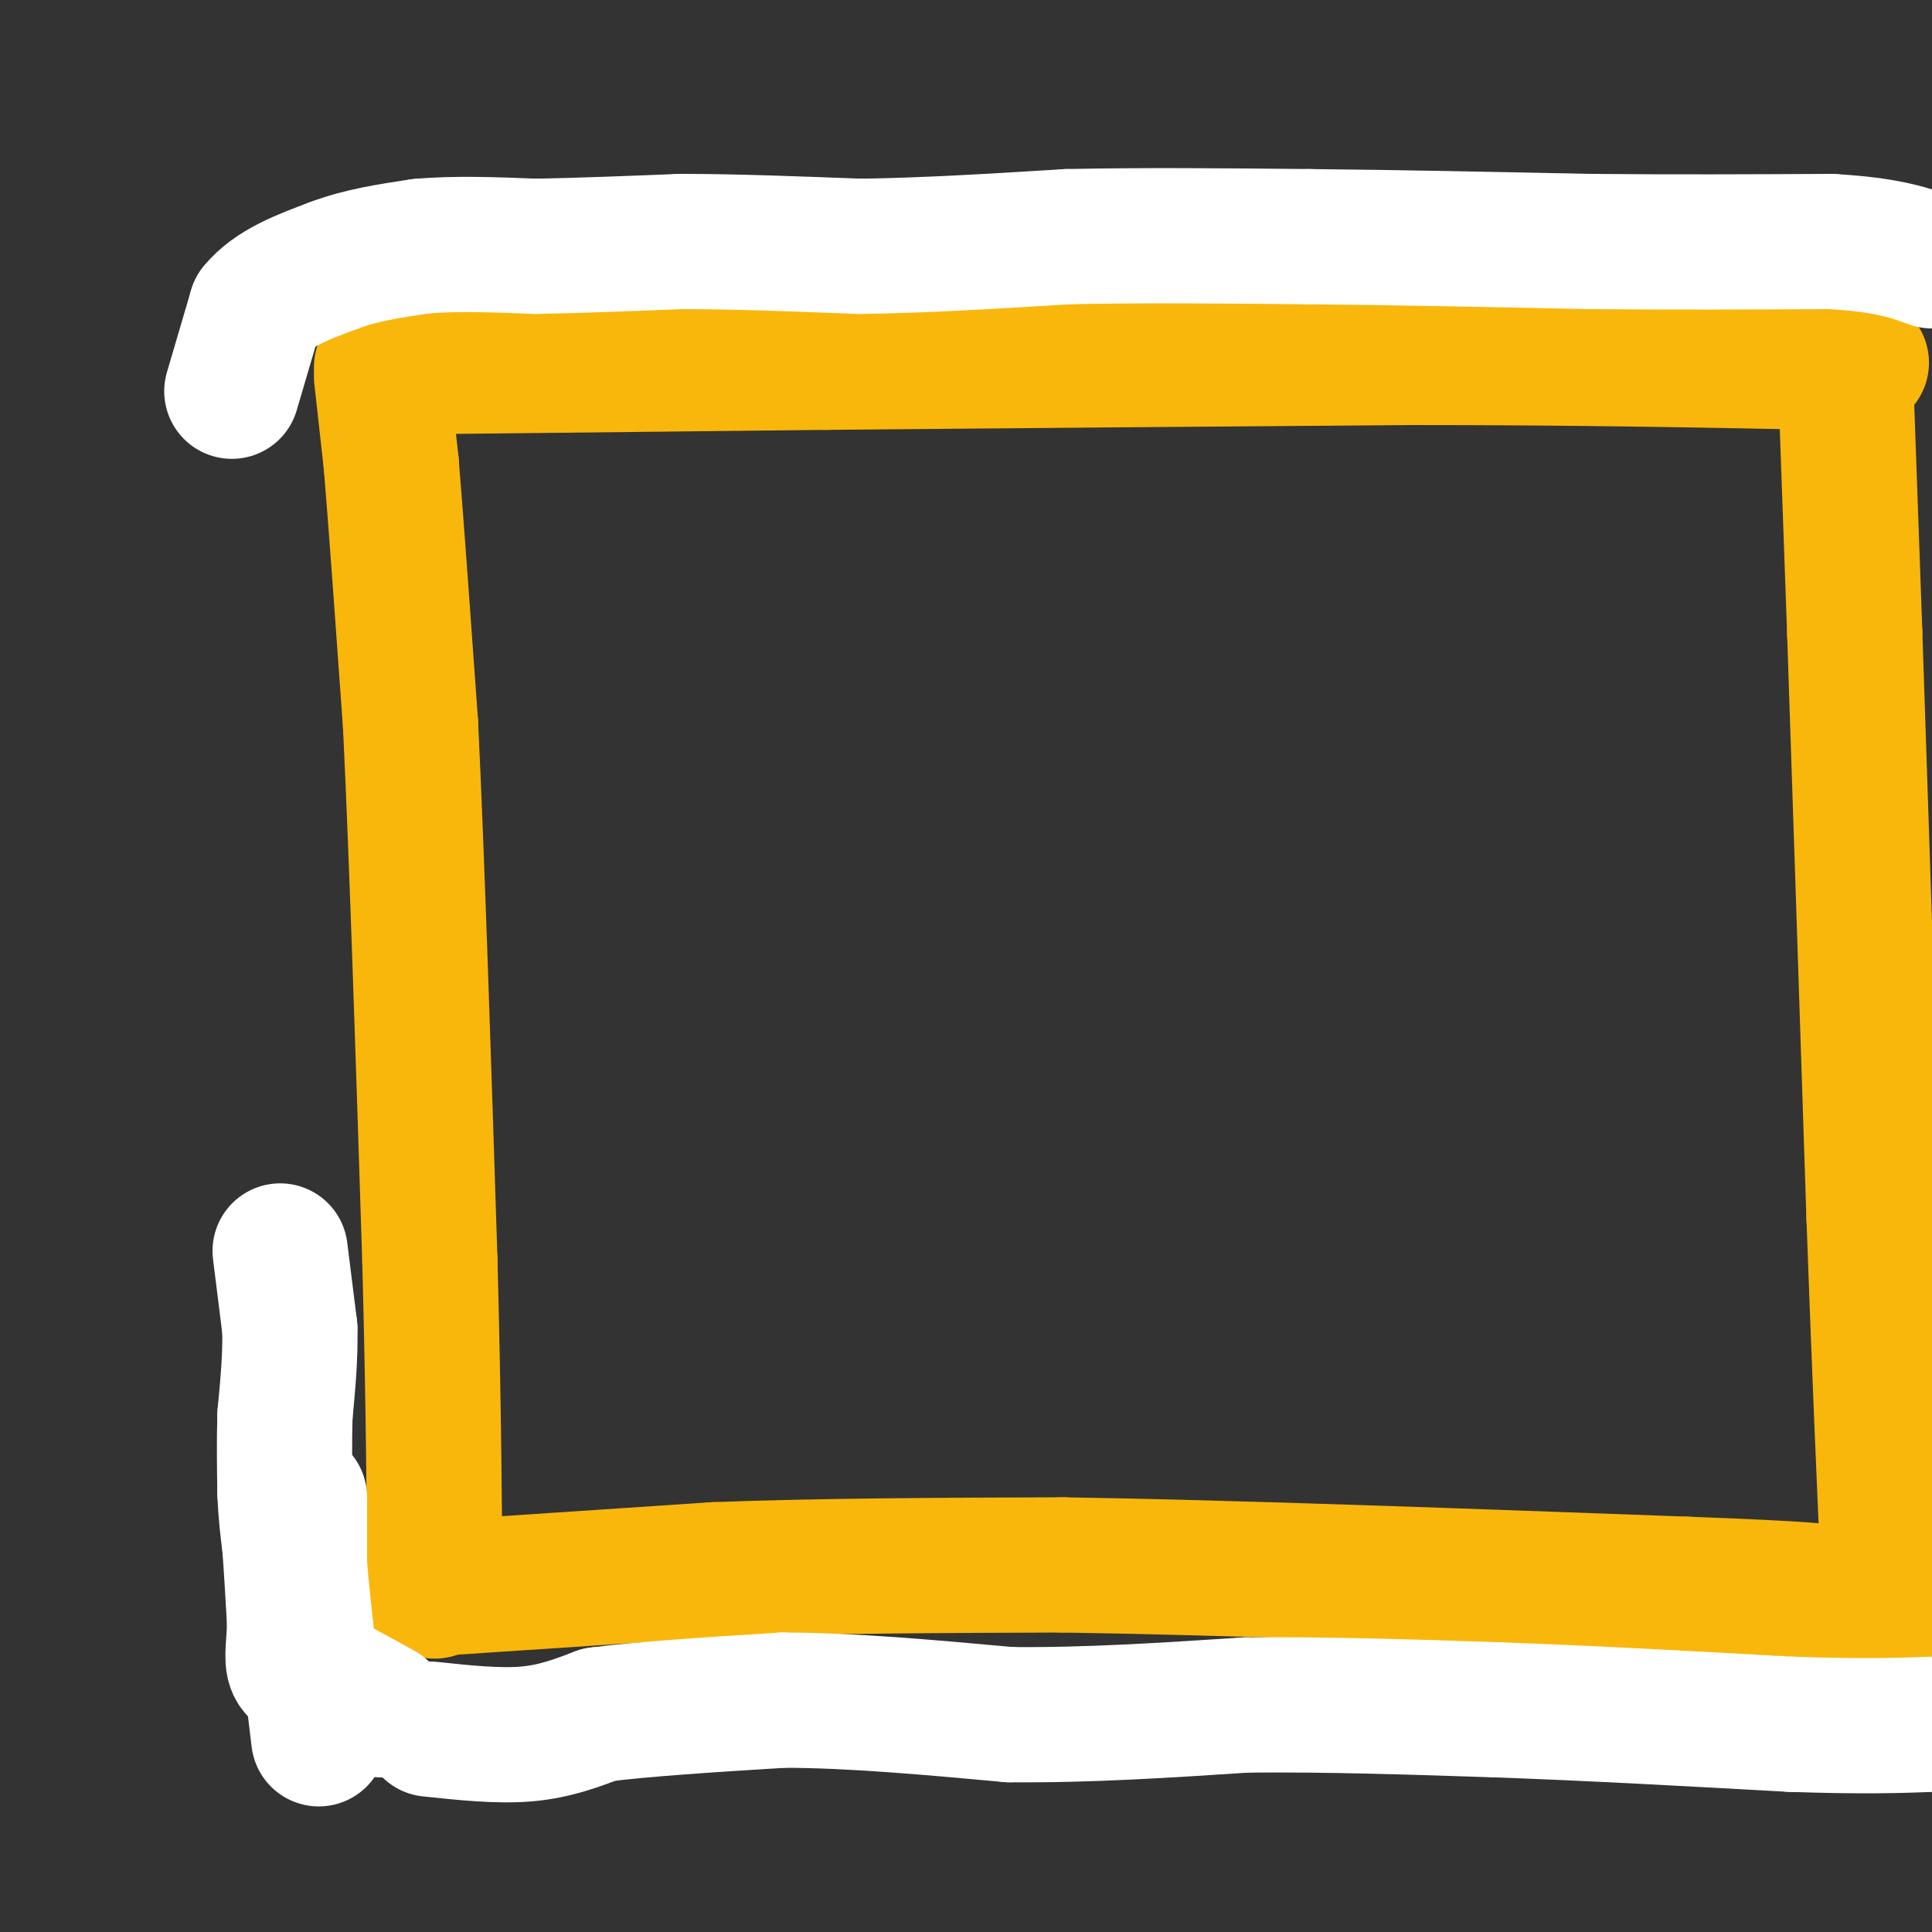
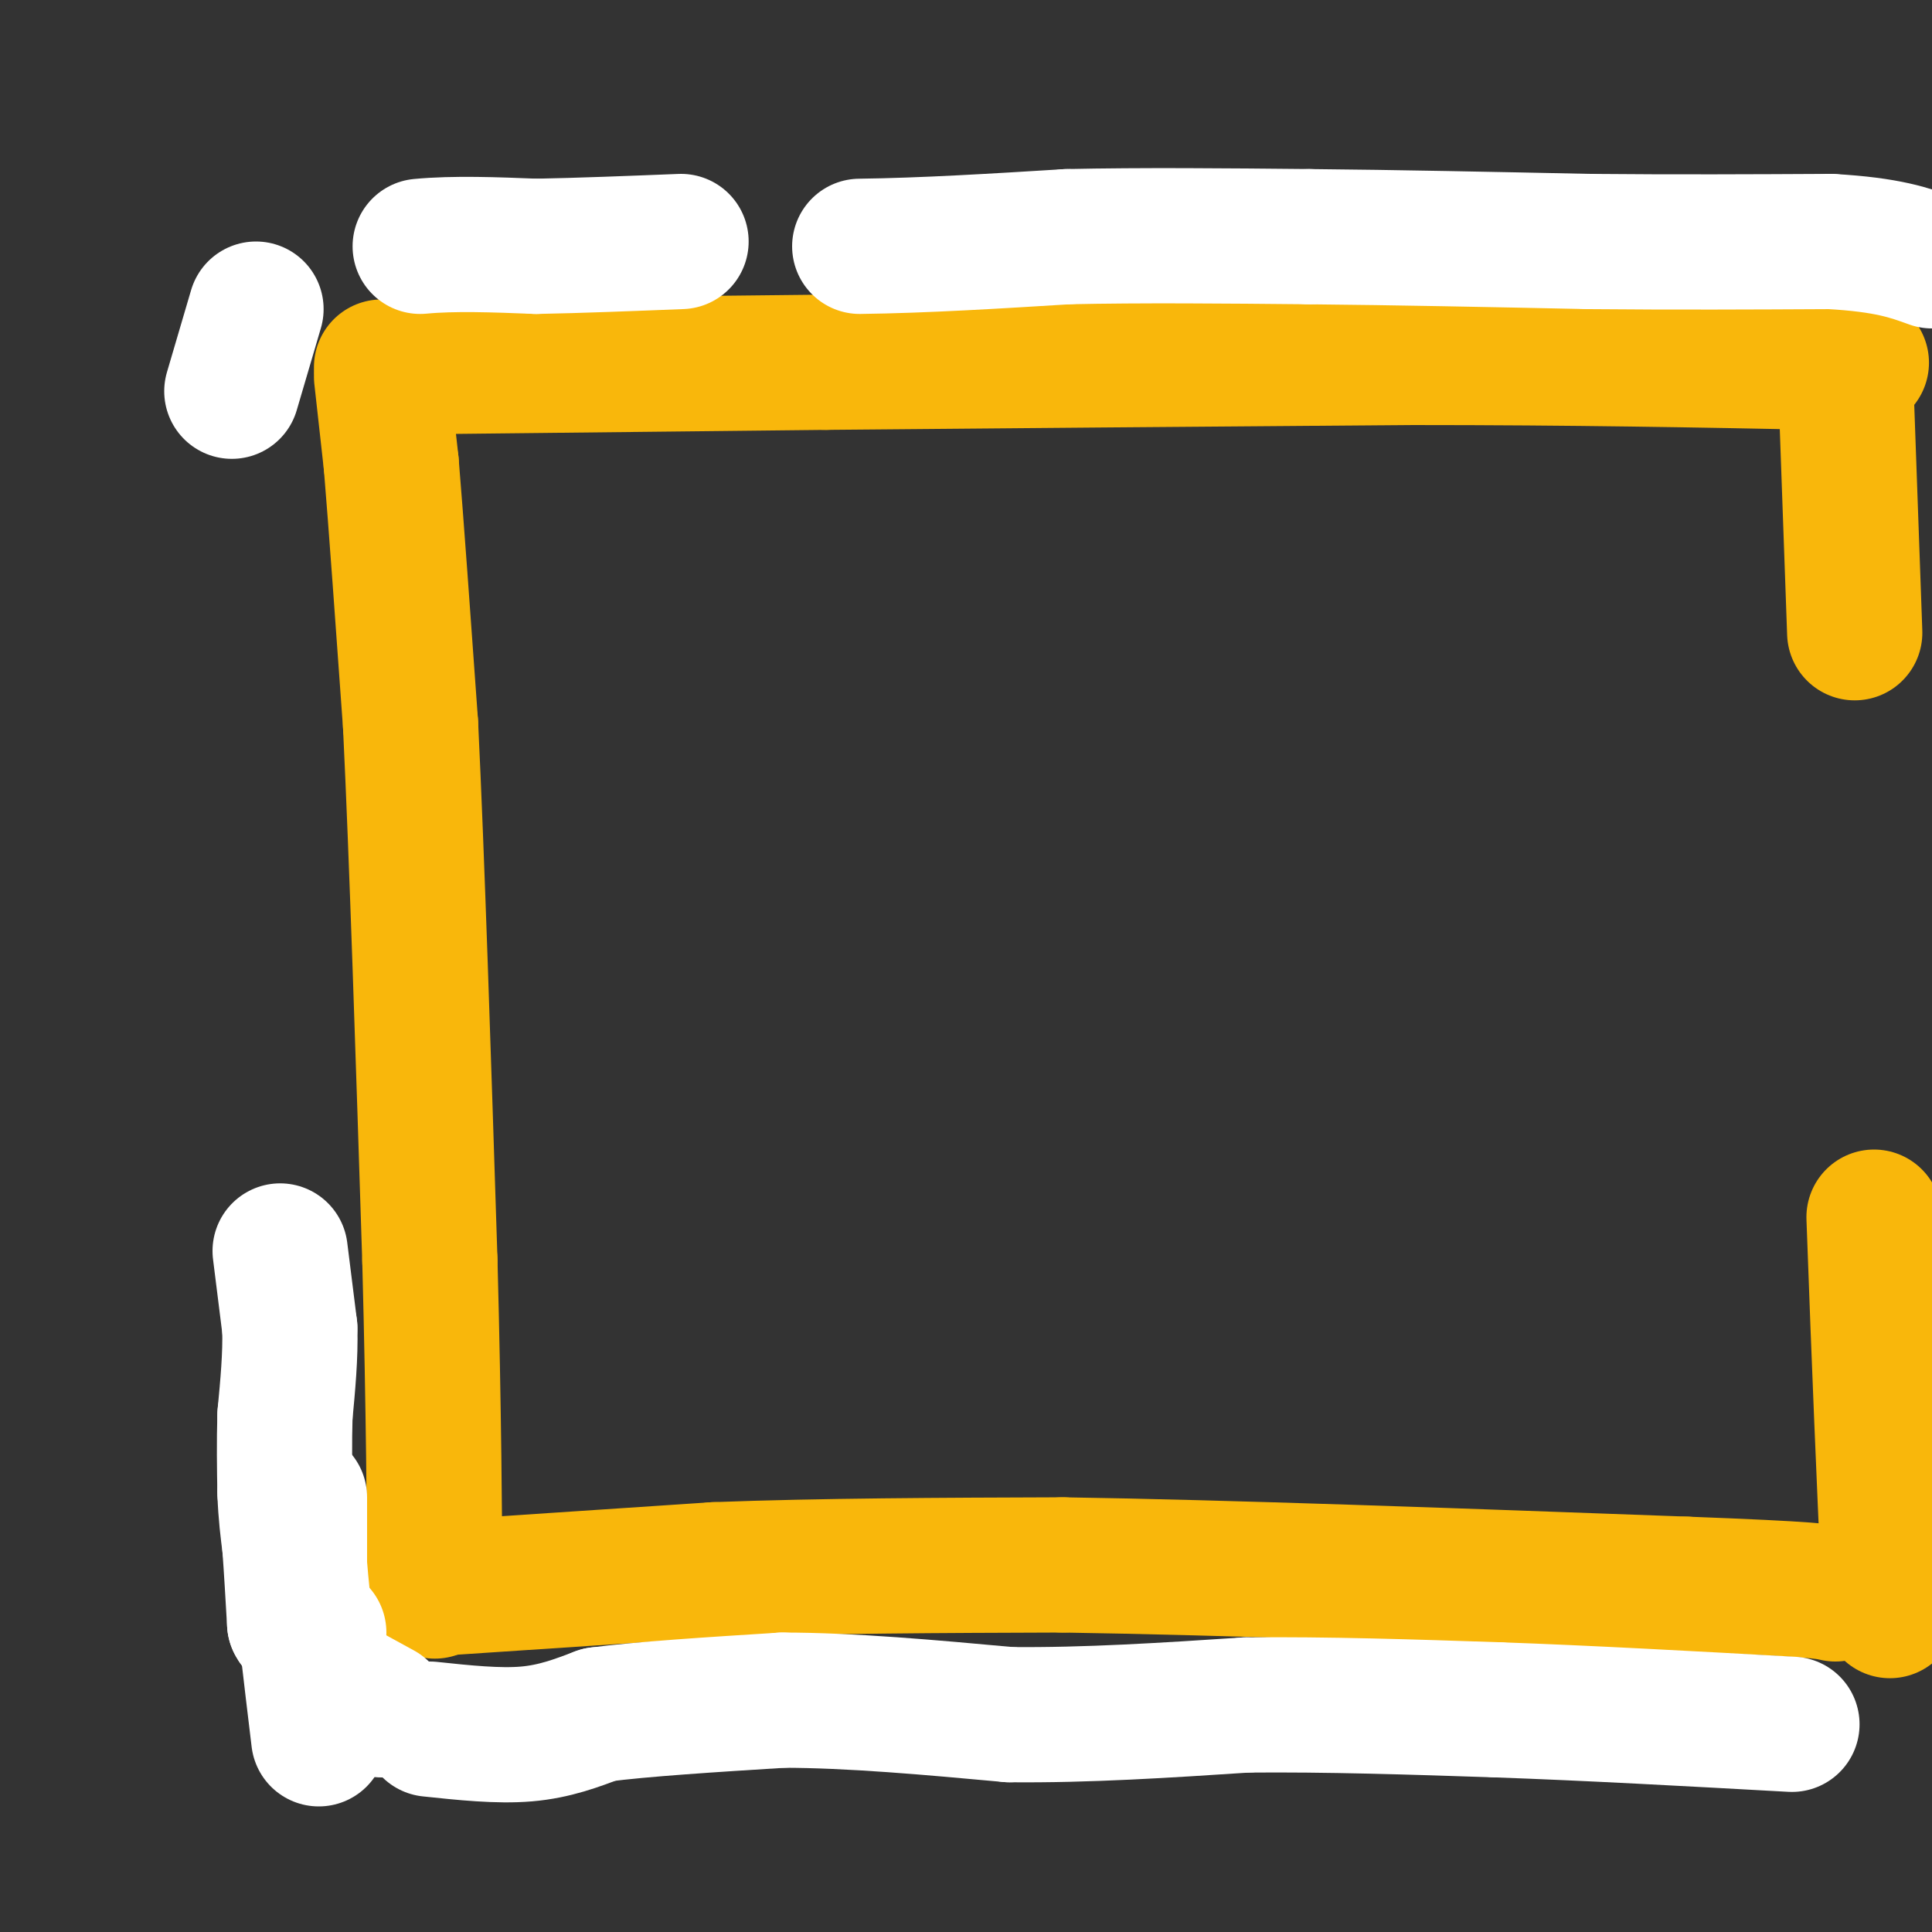
<svg xmlns="http://www.w3.org/2000/svg" viewBox="0 0 400 400" version="1.1">
  <rect x="0" y="0" width="400" height="400" fill="#333333" stroke="none" />
  <g fill="none" stroke="#F9B70B" stroke-width="28" stroke-linecap="round" stroke-linejoin="round">
    <path d="M79,78c0.000,0.000 2.000,18.000 2,18" />
    <path d="M81,96c1.000,12.000 2.500,33.000 4,54" />
    <path d="M85,150c1.333,27.500 2.667,69.250 4,111" />
    <path d="M89,261c0.844,31.622 0.956,55.178 1,64c0.044,8.822 0.022,2.911 0,-3" />
    <path d="M79,76c0.000,0.000 92.000,-1.000 92,-1" />
    <path d="M171,75c35.500,-0.333 78.250,-0.667 121,-1" />
    <path d="M292,74c34.333,0.000 59.667,0.500 85,1" />
    <path d="M377,75c14.333,0.167 7.667,0.083 1,0" />
    <path d="M382,75c0.000,0.000 2.000,56.000 2,56" />
-     <path d="M384,131c1.000,29.500 2.500,75.250 4,121" />
    <path d="M388,252c1.167,32.500 2.083,53.250 3,74" />
    <path d="M391,326c0.500,12.500 0.250,6.750 0,1" />
    <path d="M88,329c0.000,0.000 60.000,-4.000 60,-4" />
    <path d="M148,325c22.000,-0.833 47.000,-0.917 72,-1" />
    <path d="M220,324c33.500,0.500 81.250,2.250 129,4" />
    <path d="M349,328c26.667,1.000 28.833,1.500 31,2" />
  </g>
  <g fill="none" stroke="#FFFFFF" stroke-width="28" stroke-linecap="round" stroke-linejoin="round">
    <path d="M58,259c0.000,0.000 2.000,16.000 2,16" />
    <path d="M60,275c0.167,5.667 -0.417,11.833 -1,18" />
    <path d="M59,293c-0.167,5.667 -0.083,10.833 0,16" />
    <path d="M59,309c0.167,4.500 0.583,7.750 1,11" />
    <path d="M60,320c0.333,4.500 0.667,10.250 1,16" />
-     <path d="M61,336c-0.067,4.400 -0.733,7.400 0,9c0.733,1.600 2.867,1.800 5,2" />
+     <path d="M61,336c0.733,1.600 2.867,1.800 5,2" />
    <path d="M66,347c3.000,1.500 8.000,4.250 13,7" />
    <path d="M62,310c0.000,0.000 0.000,14.000 0,14" />
    <path d="M62,324c0.667,8.333 2.333,22.167 4,36" />
    <path d="M89,358c7.083,0.750 14.167,1.500 20,1c5.833,-0.500 10.417,-2.250 15,-4" />
    <path d="M124,355c8.833,-1.167 23.417,-2.083 38,-3" />
    <path d="M162,352c14.167,0.000 30.583,1.500 47,3" />
    <path d="M209,355c16.000,0.167 32.500,-0.917 49,-2" />
    <path d="M258,353c16.833,-0.167 34.417,0.417 52,1" />
    <path d="M310,354c18.833,0.667 39.917,1.833 61,3" />
-     <path d="M371,357c15.000,0.500 22.000,0.250 29,0" />
    <path d="M48,81c0.000,0.000 5.000,-17.000 5,-17" />
-     <path d="M53,64c3.500,-4.333 9.750,-6.667 16,-9" />
-     <path d="M69,55c5.667,-2.167 11.833,-3.083 18,-4" />
    <path d="M87,51c7.000,-0.667 15.500,-0.333 24,0" />
    <path d="M111,51c9.000,-0.167 19.500,-0.583 30,-1" />
-     <path d="M141,50c11.167,0.000 24.083,0.500 37,1" />
    <path d="M178,51c13.333,-0.167 28.167,-1.083 43,-2" />
    <path d="M221,49c15.500,-0.333 32.750,-0.167 50,0" />
    <path d="M271,49c18.000,0.167 38.000,0.583 58,1" />
    <path d="M329,50c18.000,0.167 34.000,0.083 50,0" />
    <path d="M379,50c11.833,0.667 16.417,2.333 21,4" />
  </g>
</svg>